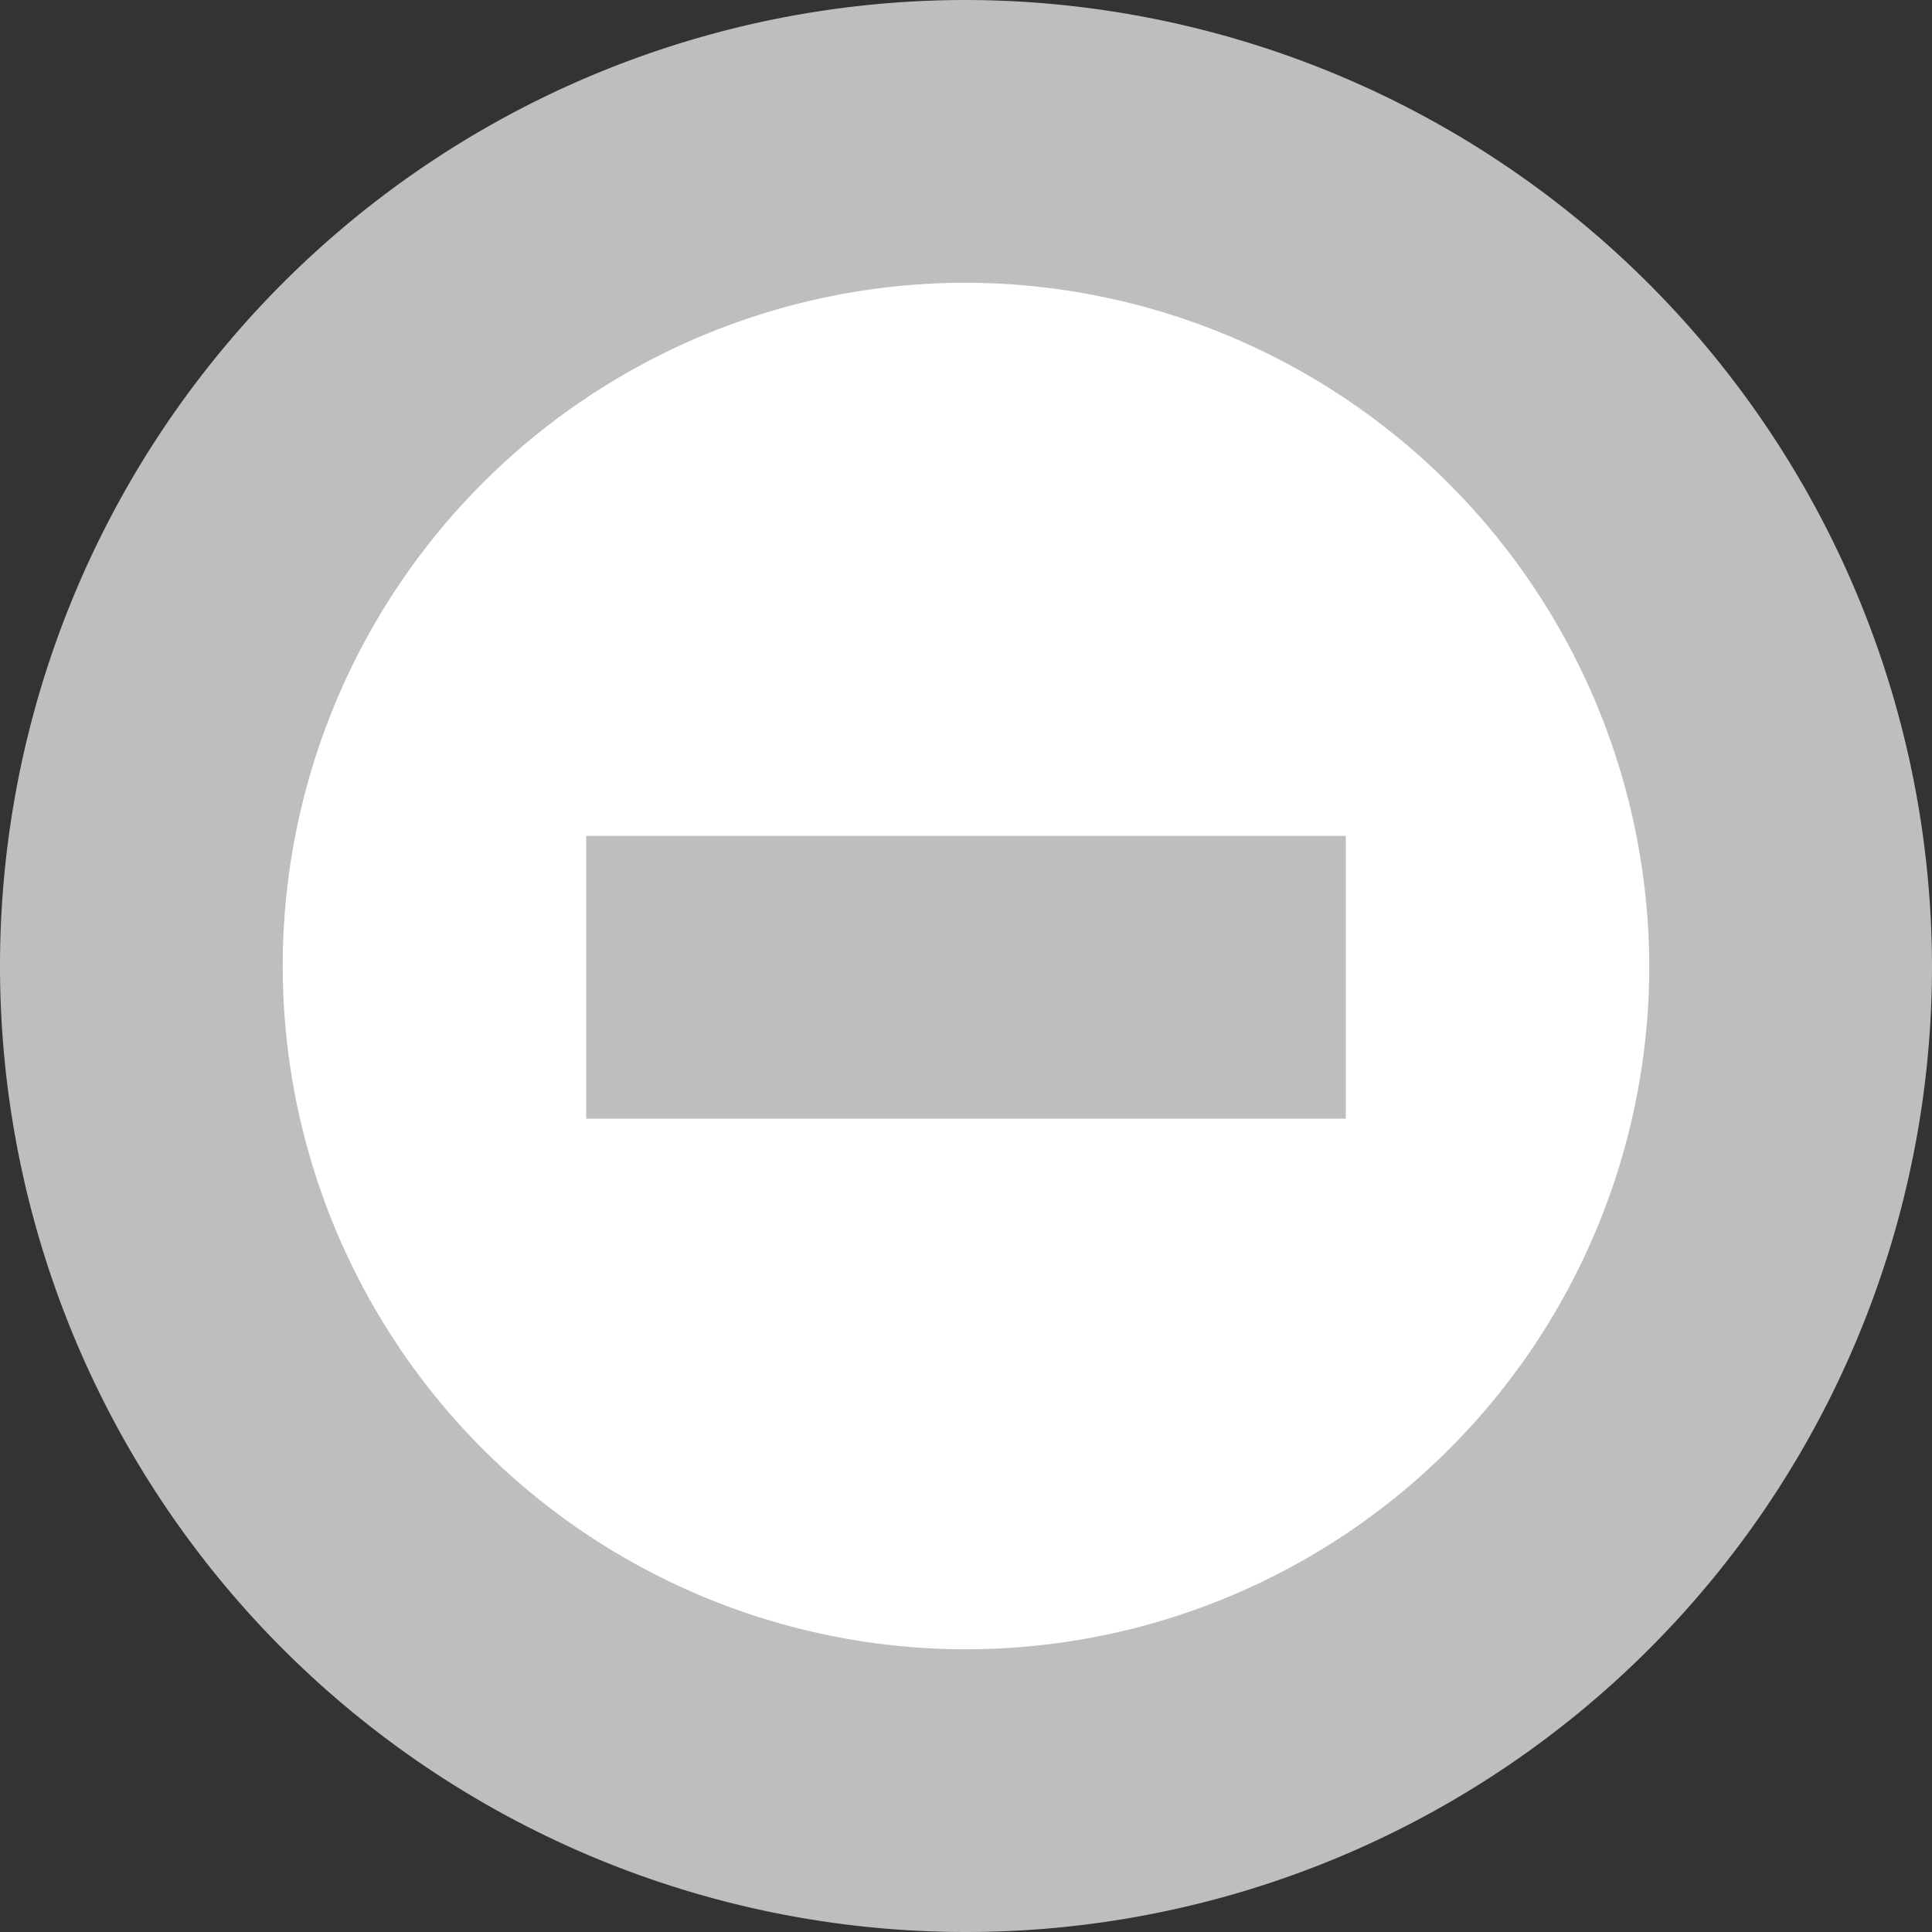
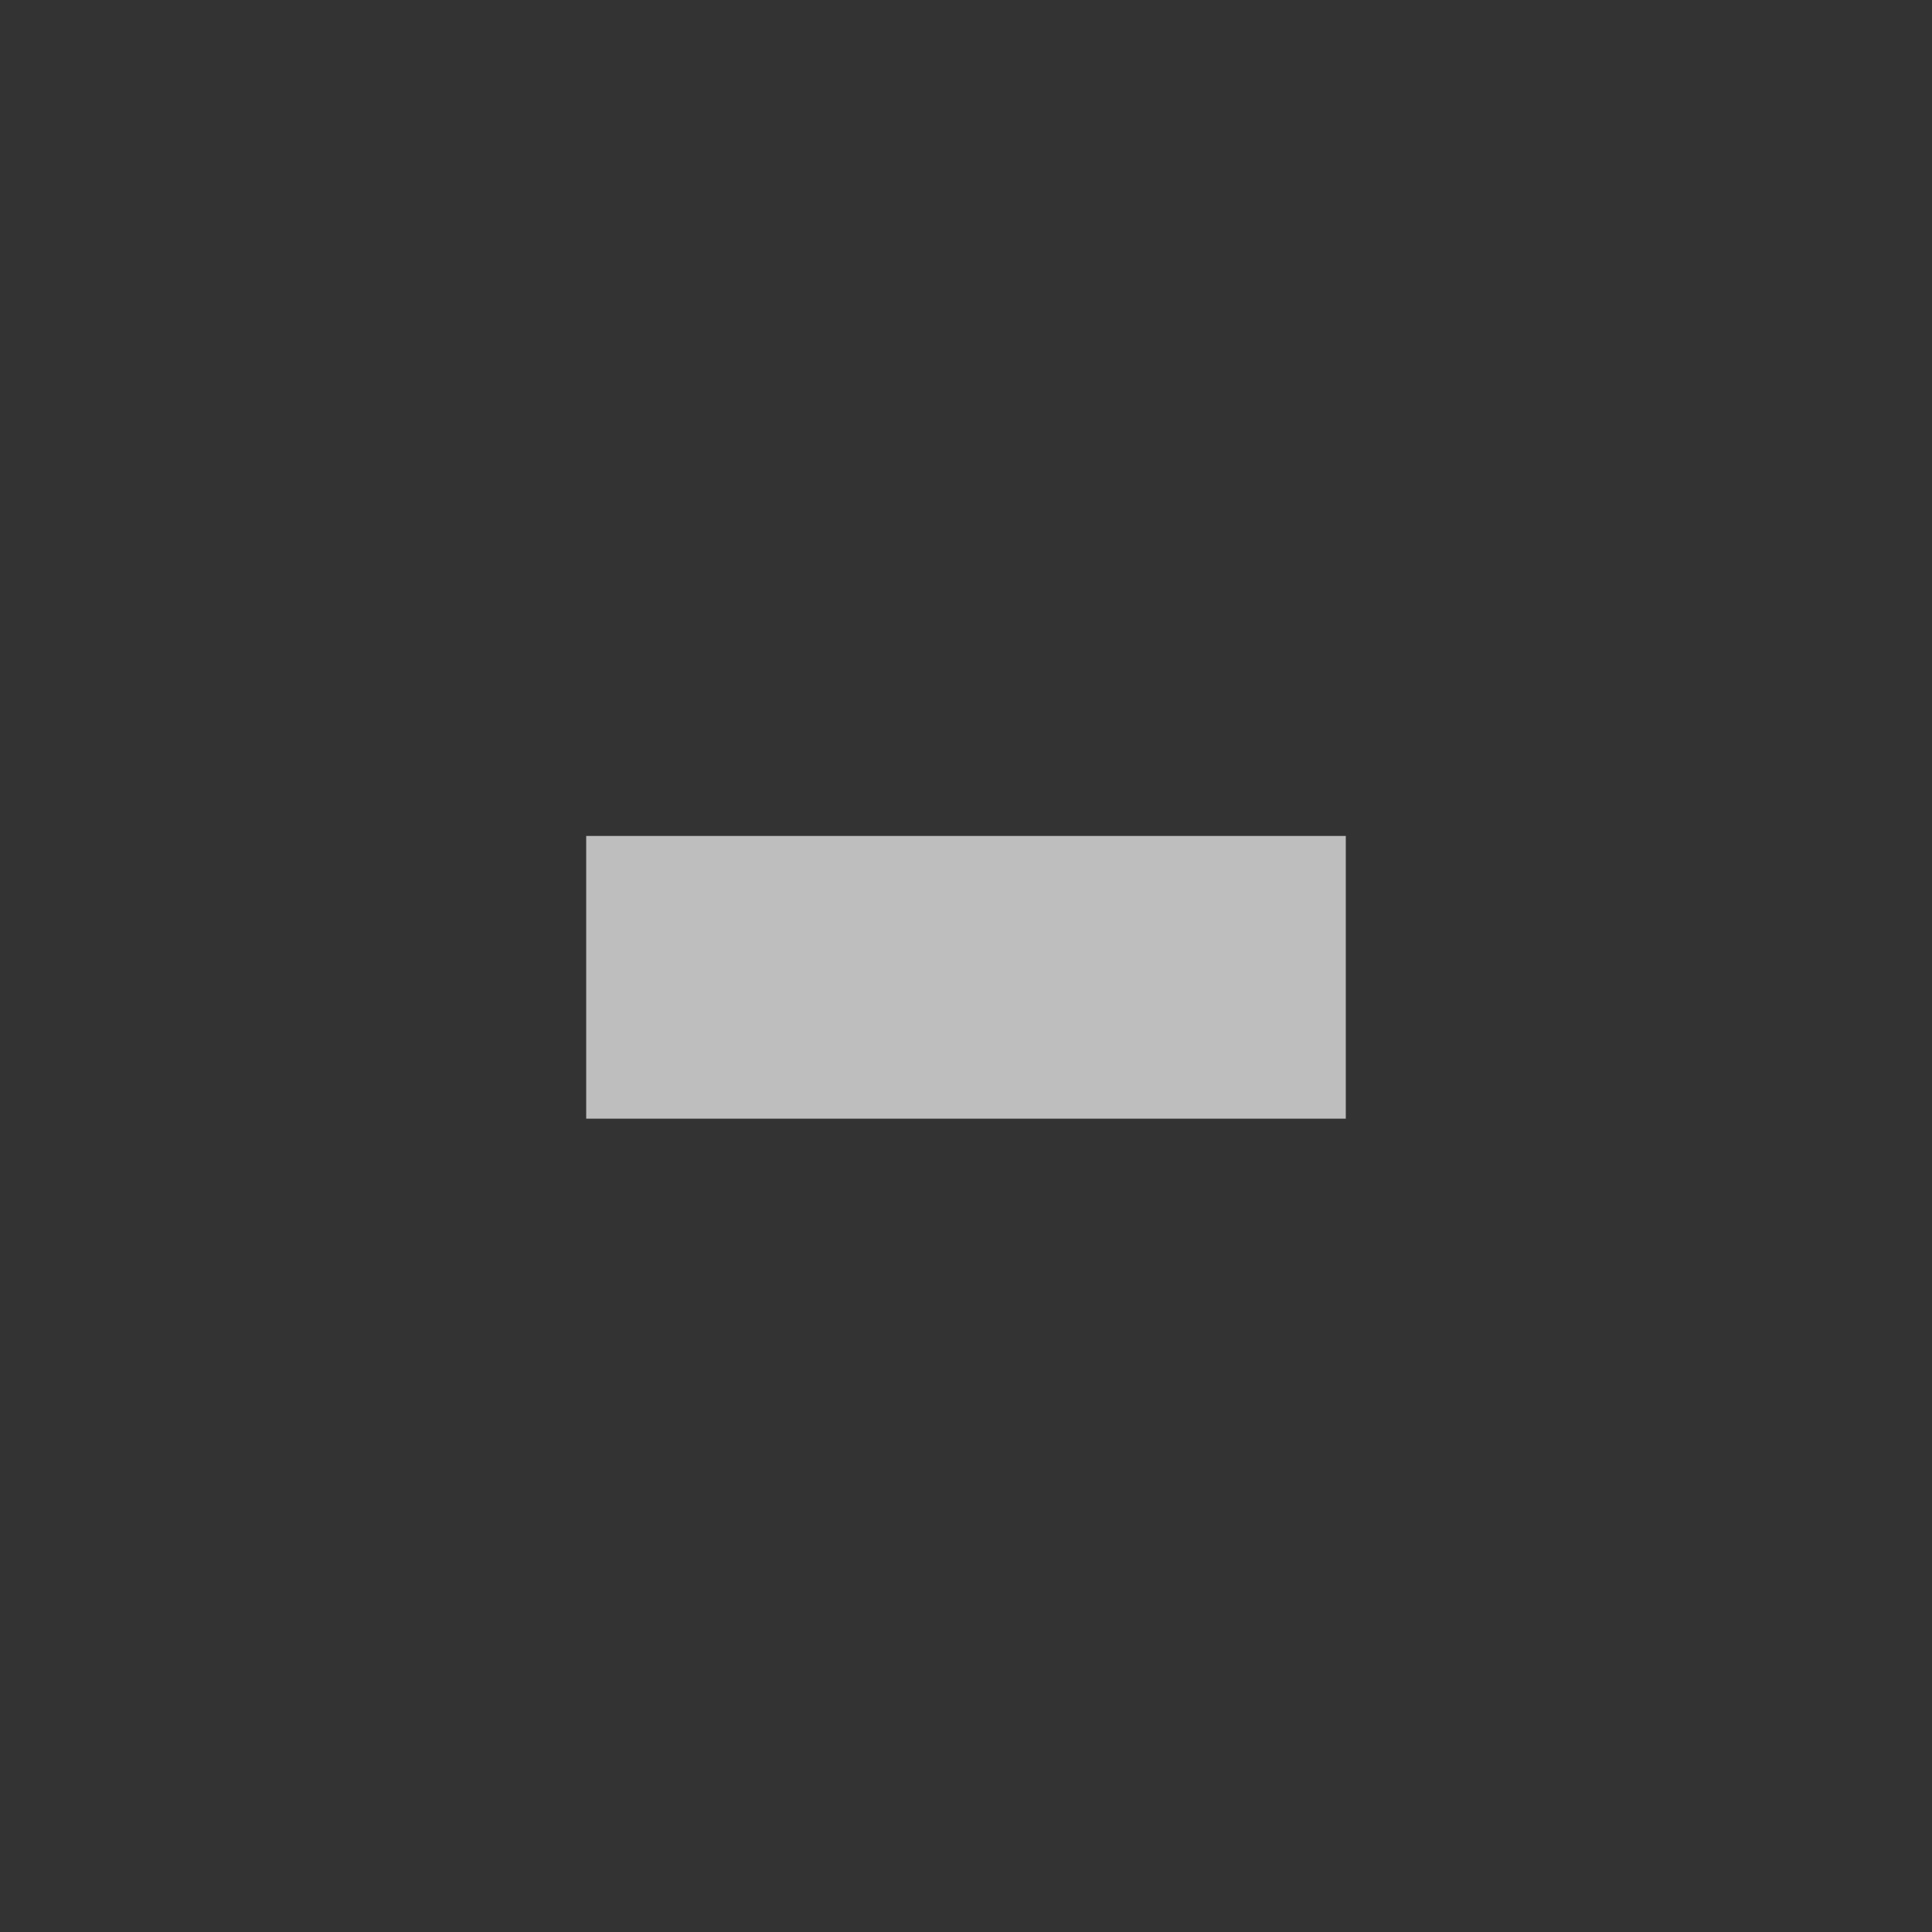
<svg xmlns="http://www.w3.org/2000/svg" viewBox="0 0 20.5 20.5">
  <rect x="0" y="0" width="20.5" height="20.5" fill="#333333" stroke="none" />
  <defs>
    <style>.cls-1{fill:#fff;stroke:#bebebe;stroke-miterlimit:10;stroke-width:3px;}.cls-2{fill:#bebebe;}</style>
  </defs>
  <title>slider_-</title>
  <g id="slider_-">
    <g id="_-" data-name="-">
-       <path class="cls-1" d="M10.25,1.5A8.75,8.75,0,1,0,19,10.25,8.77,8.77,0,0,0,10.25,1.5Z" />
      <rect class="cls-2" x="6.22" y="8.87" width="8.06" height="3" />
    </g>
  </g>
</svg>